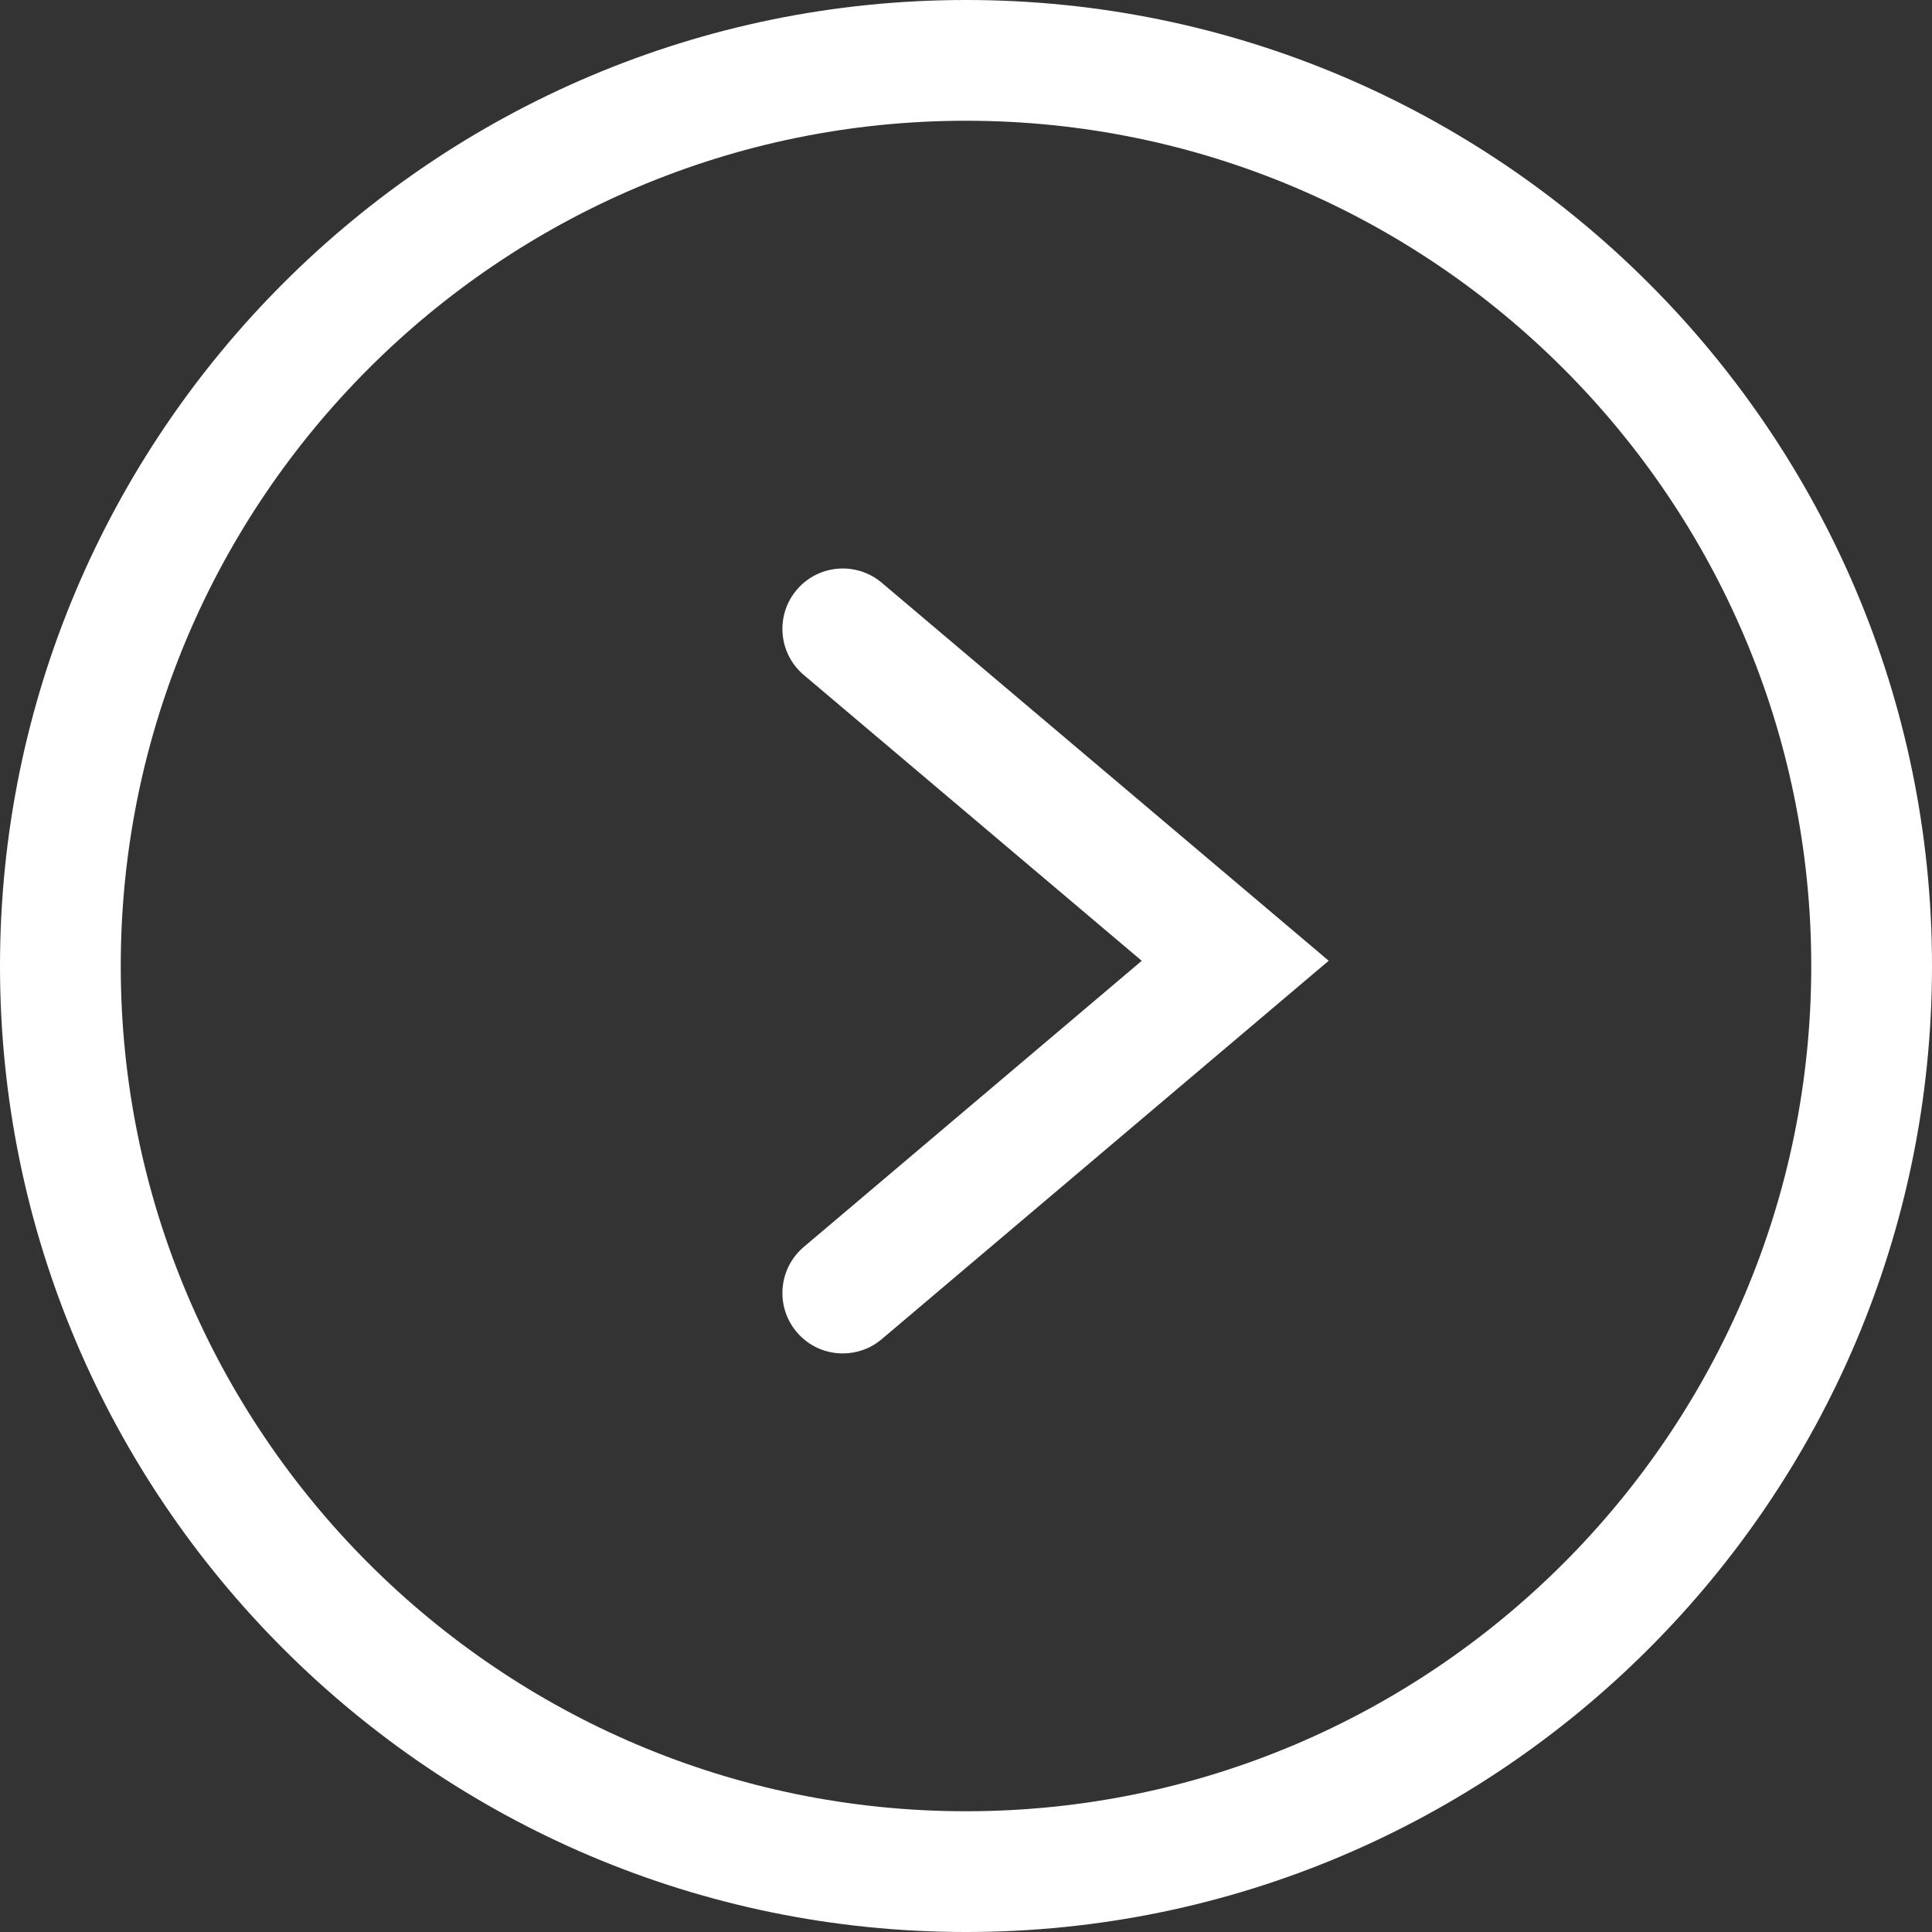
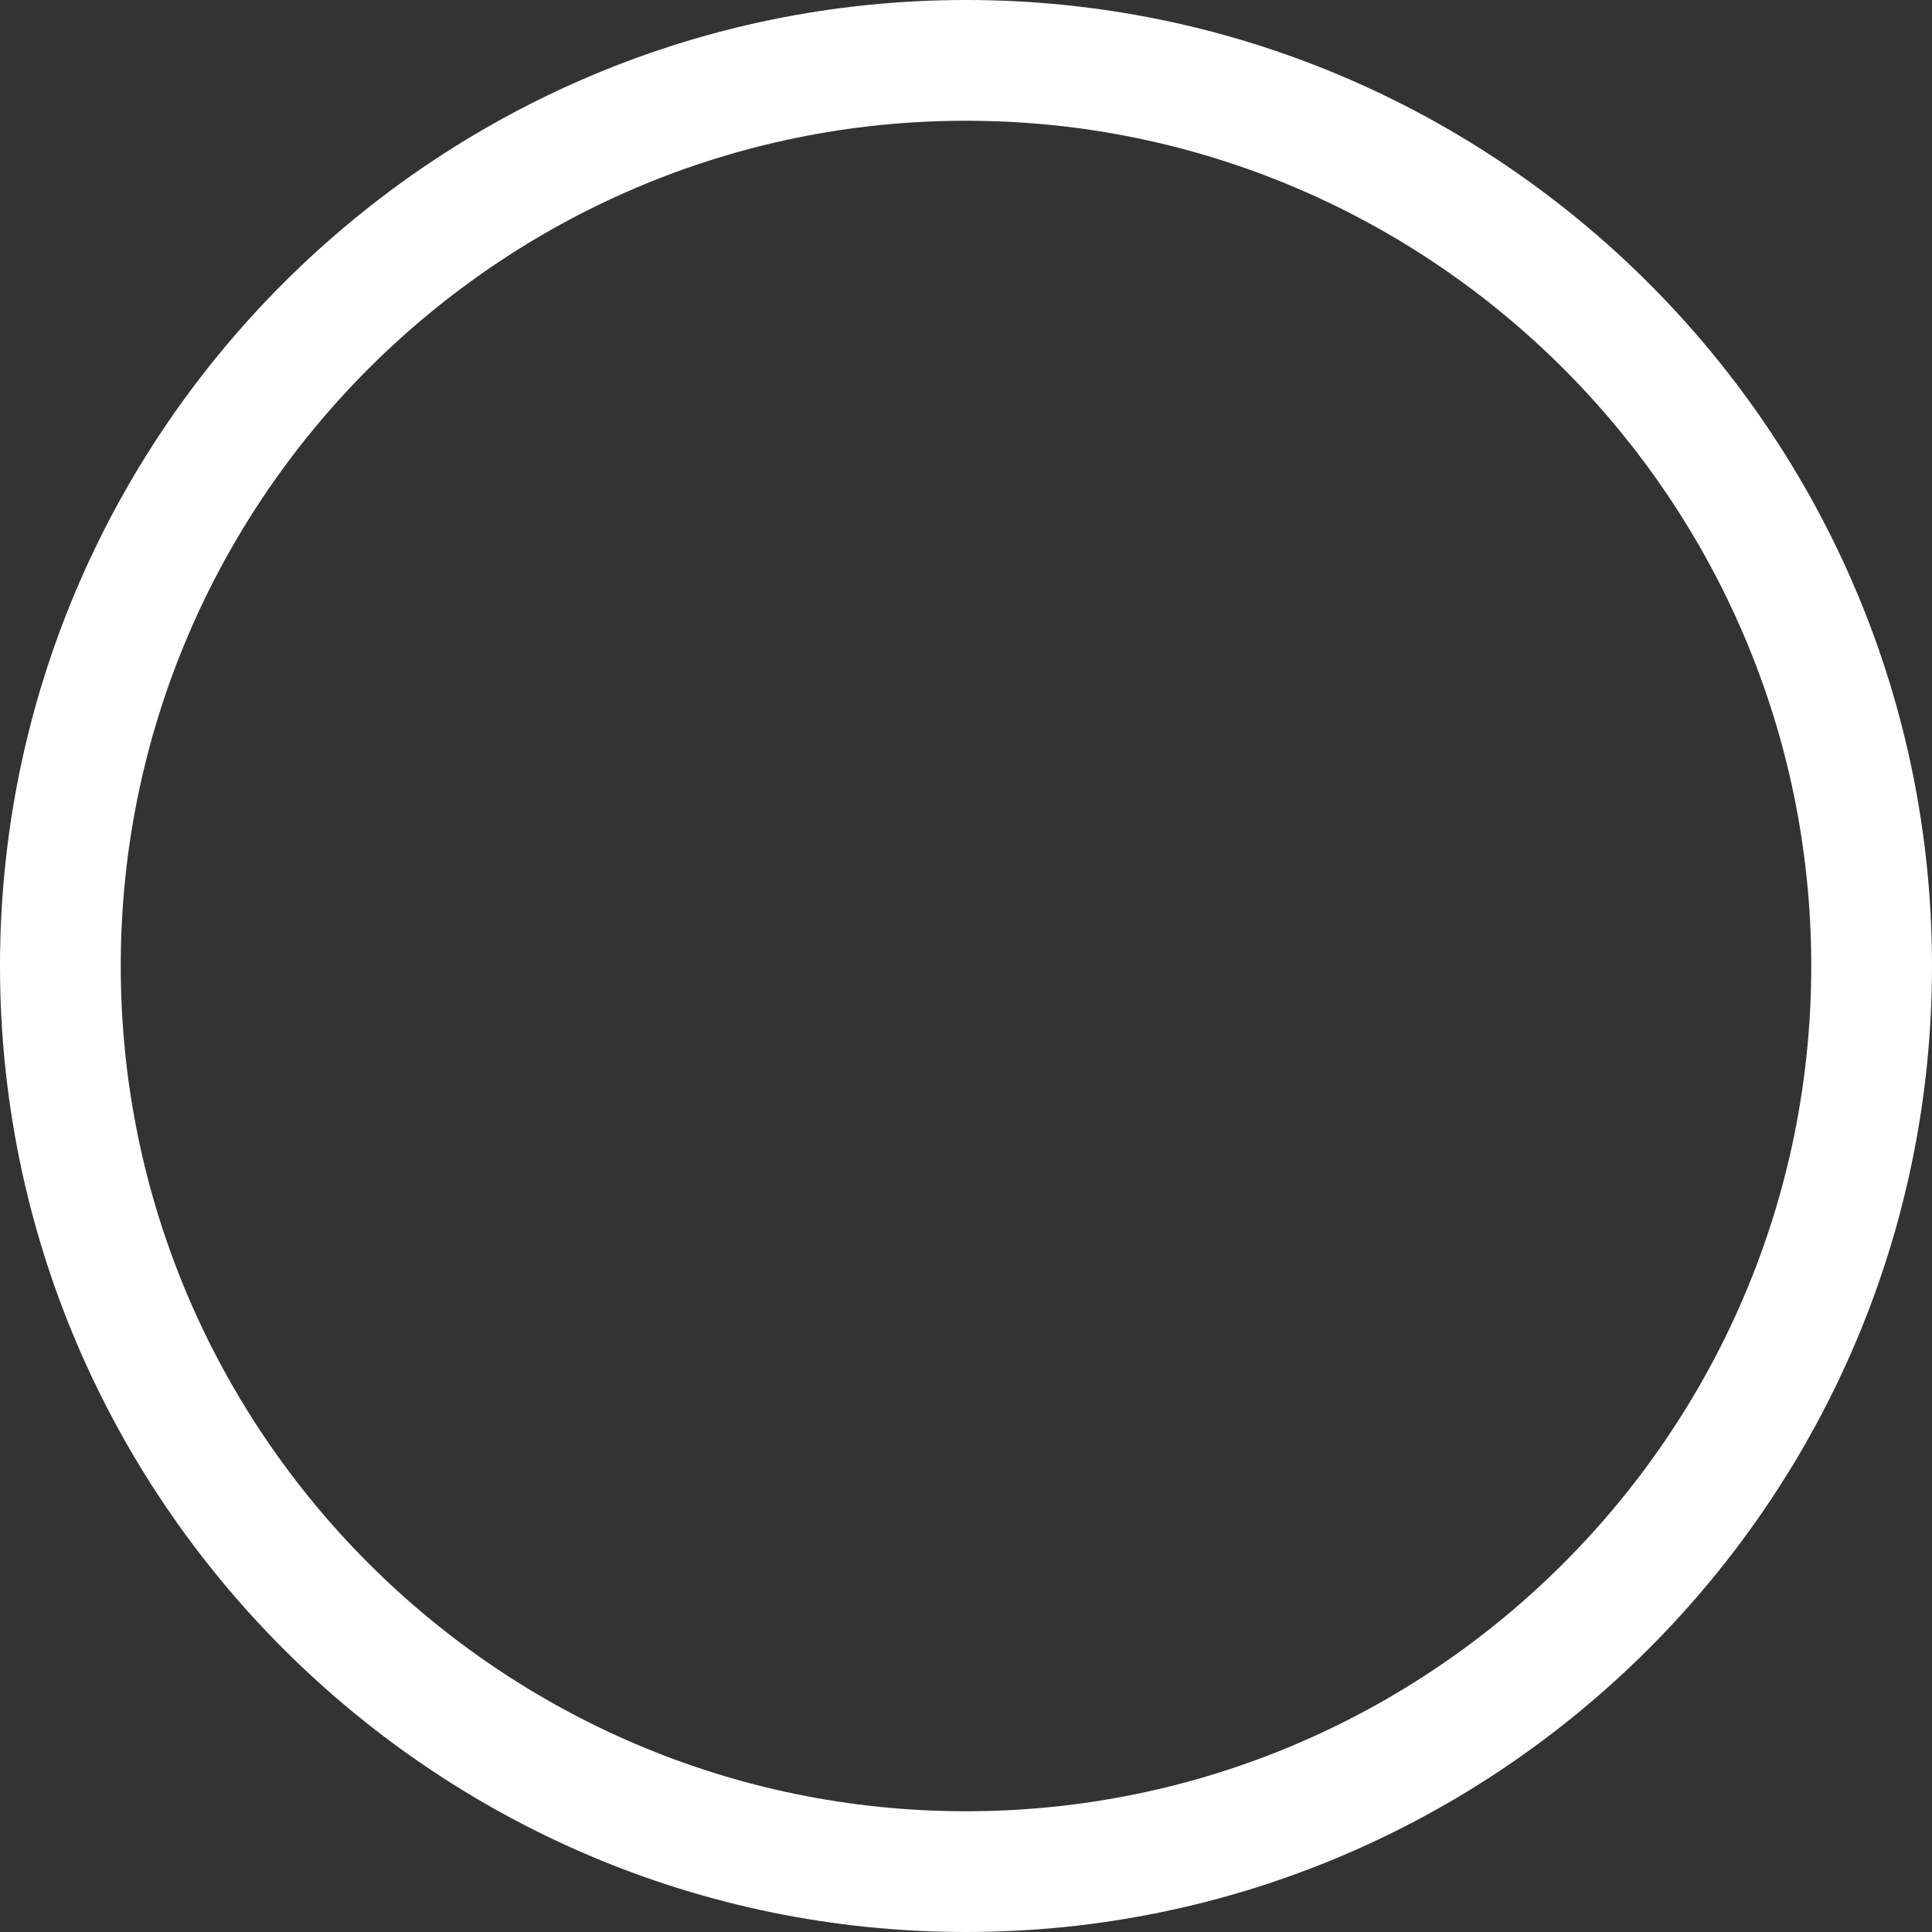
<svg xmlns="http://www.w3.org/2000/svg" version="1.1" id="Layer_1" x="0px" y="0px" width="64px" height="64px" viewBox="0 0 64 64" enable-background="new 0 0 64 64" xml:space="preserve">
  <rect x="0" y="0" width="64" height="64" fill="#333333" stroke="none" />
  <g>
    <g>
-       <path fill="#FFFFFF" d="M27.919,44.834c-0.568,0-1.132-0.24-1.527-0.708c-0.714-0.843-0.609-2.105,0.234-2.819l11.196-9.479    l-11.195-9.468c-0.843-0.713-0.949-1.976-0.236-2.819c0.714-0.844,1.975-0.949,2.819-0.236l14.805,12.521L29.21,44.36    C28.834,44.679,28.375,44.834,27.919,44.834z" />
-     </g>
+       </g>
    <g>
      <path fill="#FFFFFF" d="M32,64C14.355,64,0,49.645,0,32S14.355,0,32,0s32,14.355,32,32S49.645,64,32,64z M32,4    C16.561,4,4,16.561,4,32s12.561,28,28,28s28-12.561,28-28S47.439,4,32,4z" />
    </g>
  </g>
</svg>